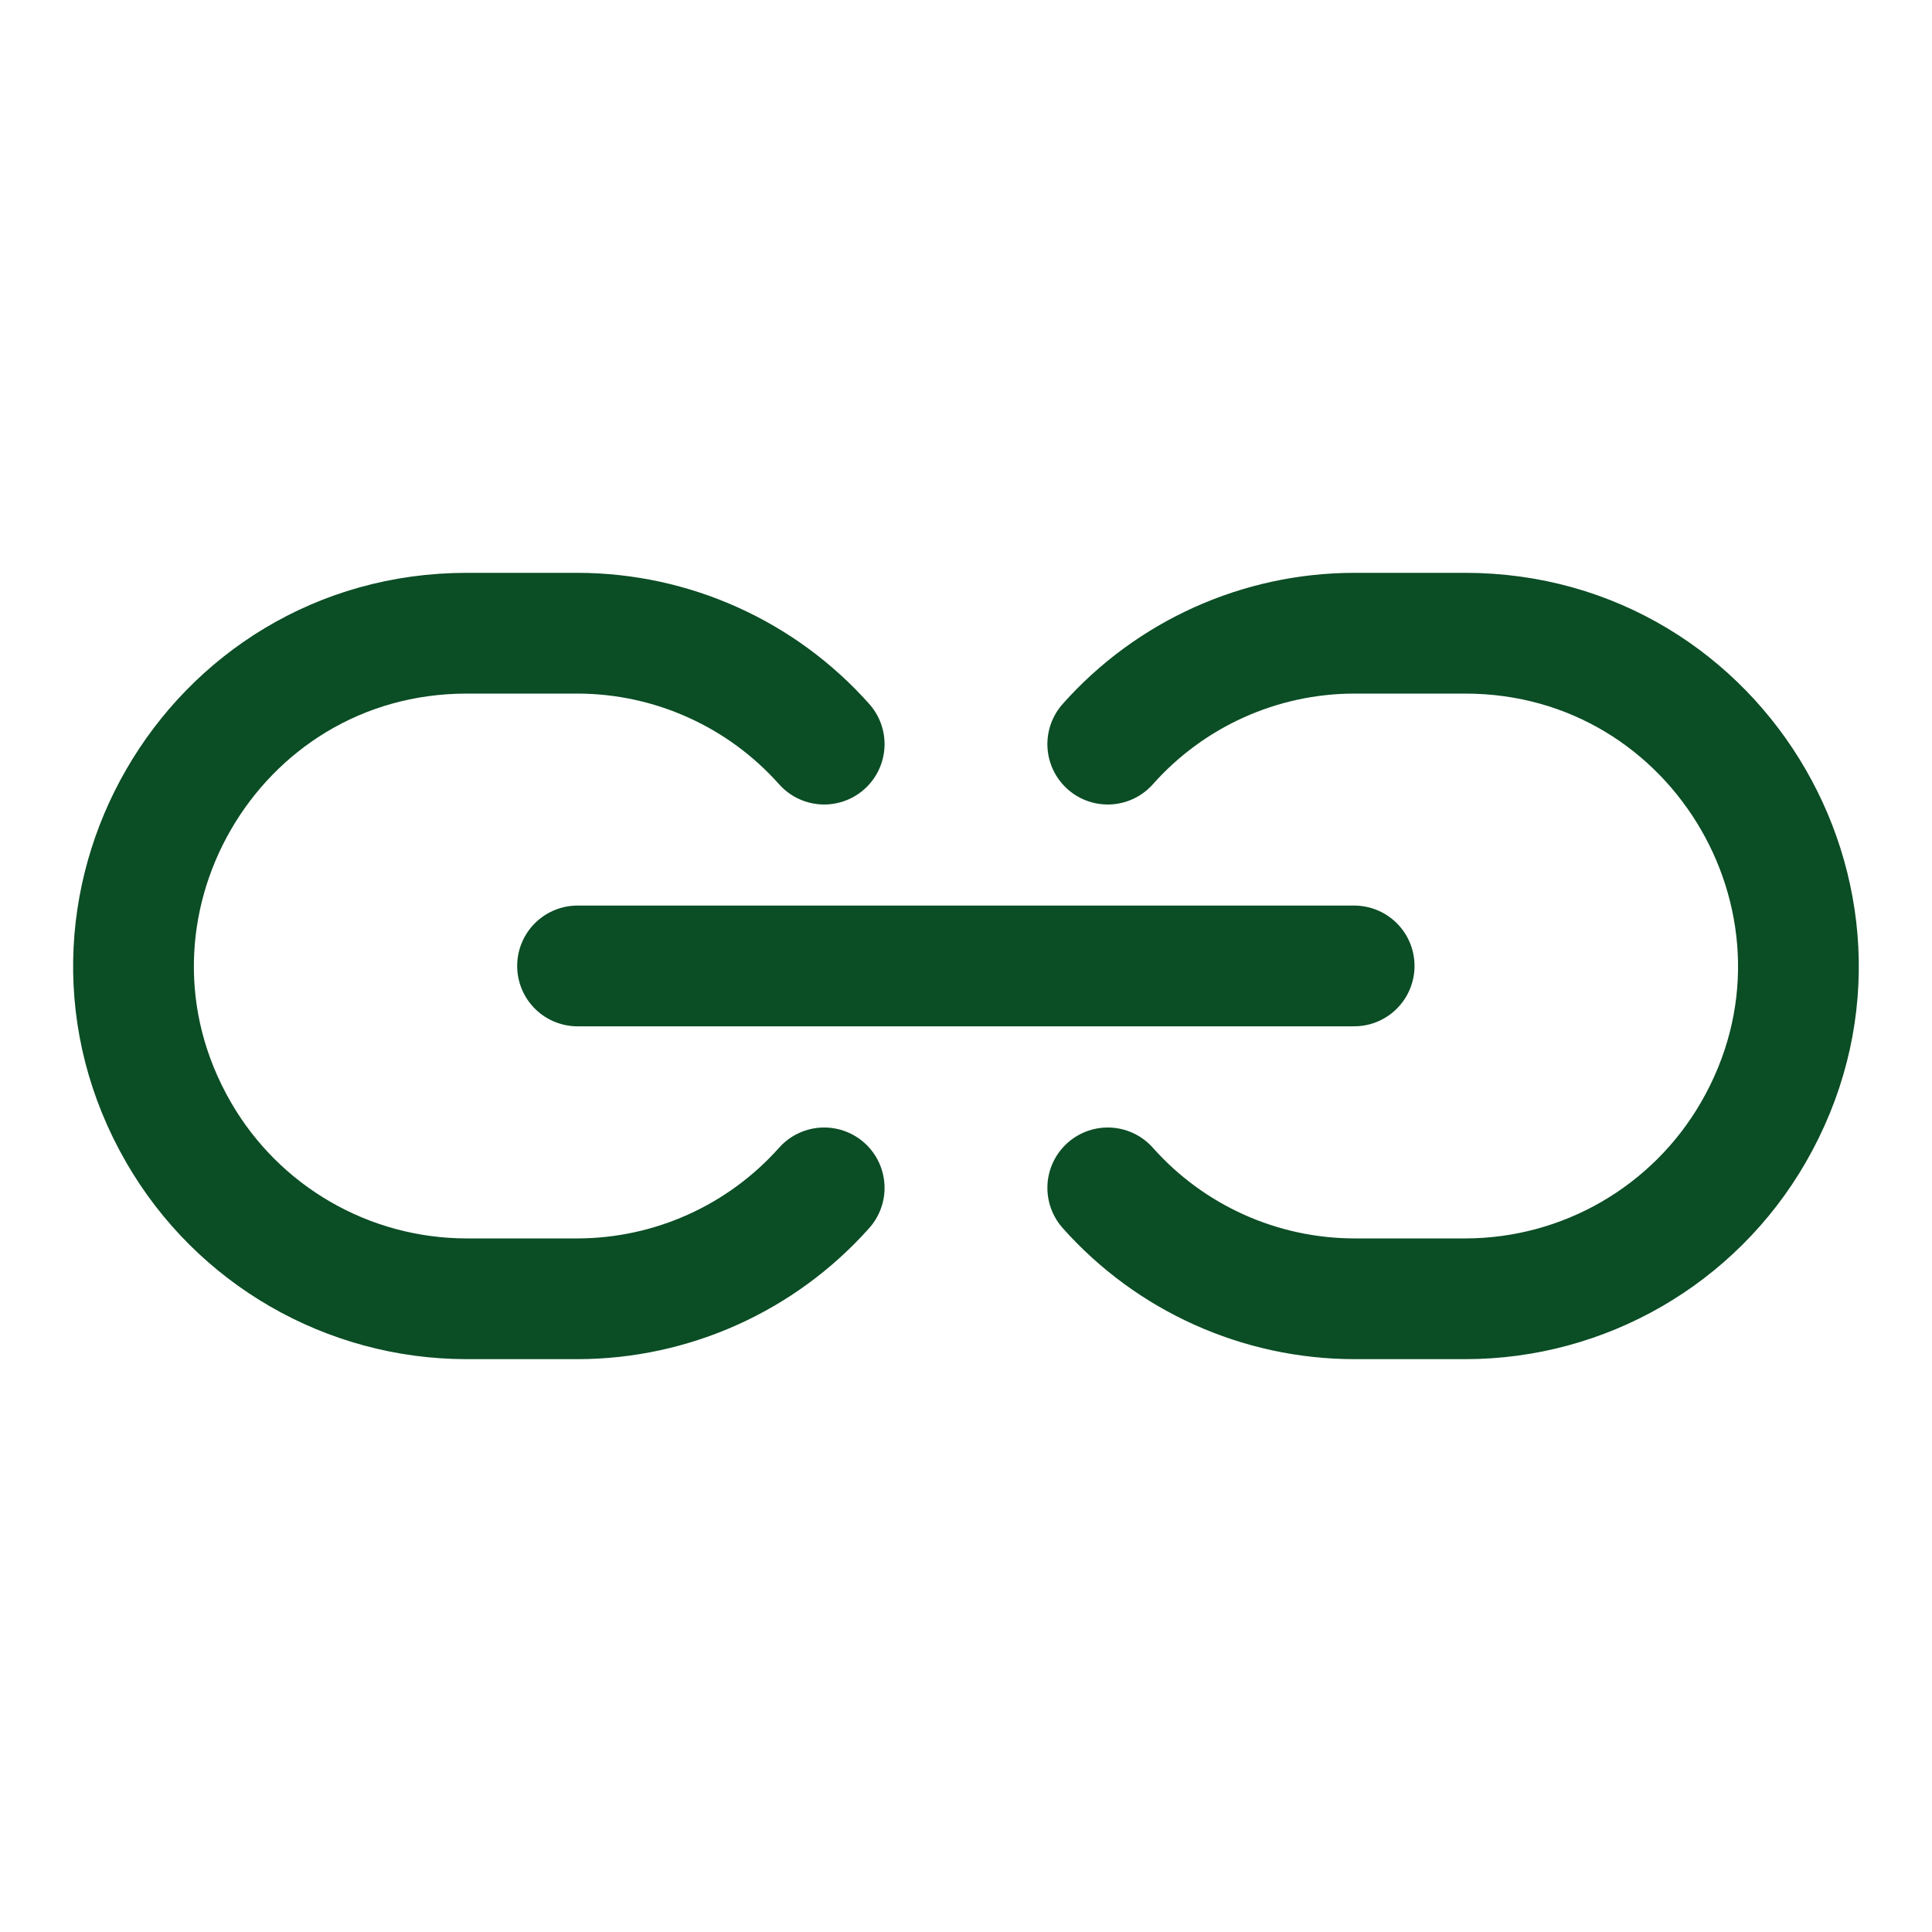
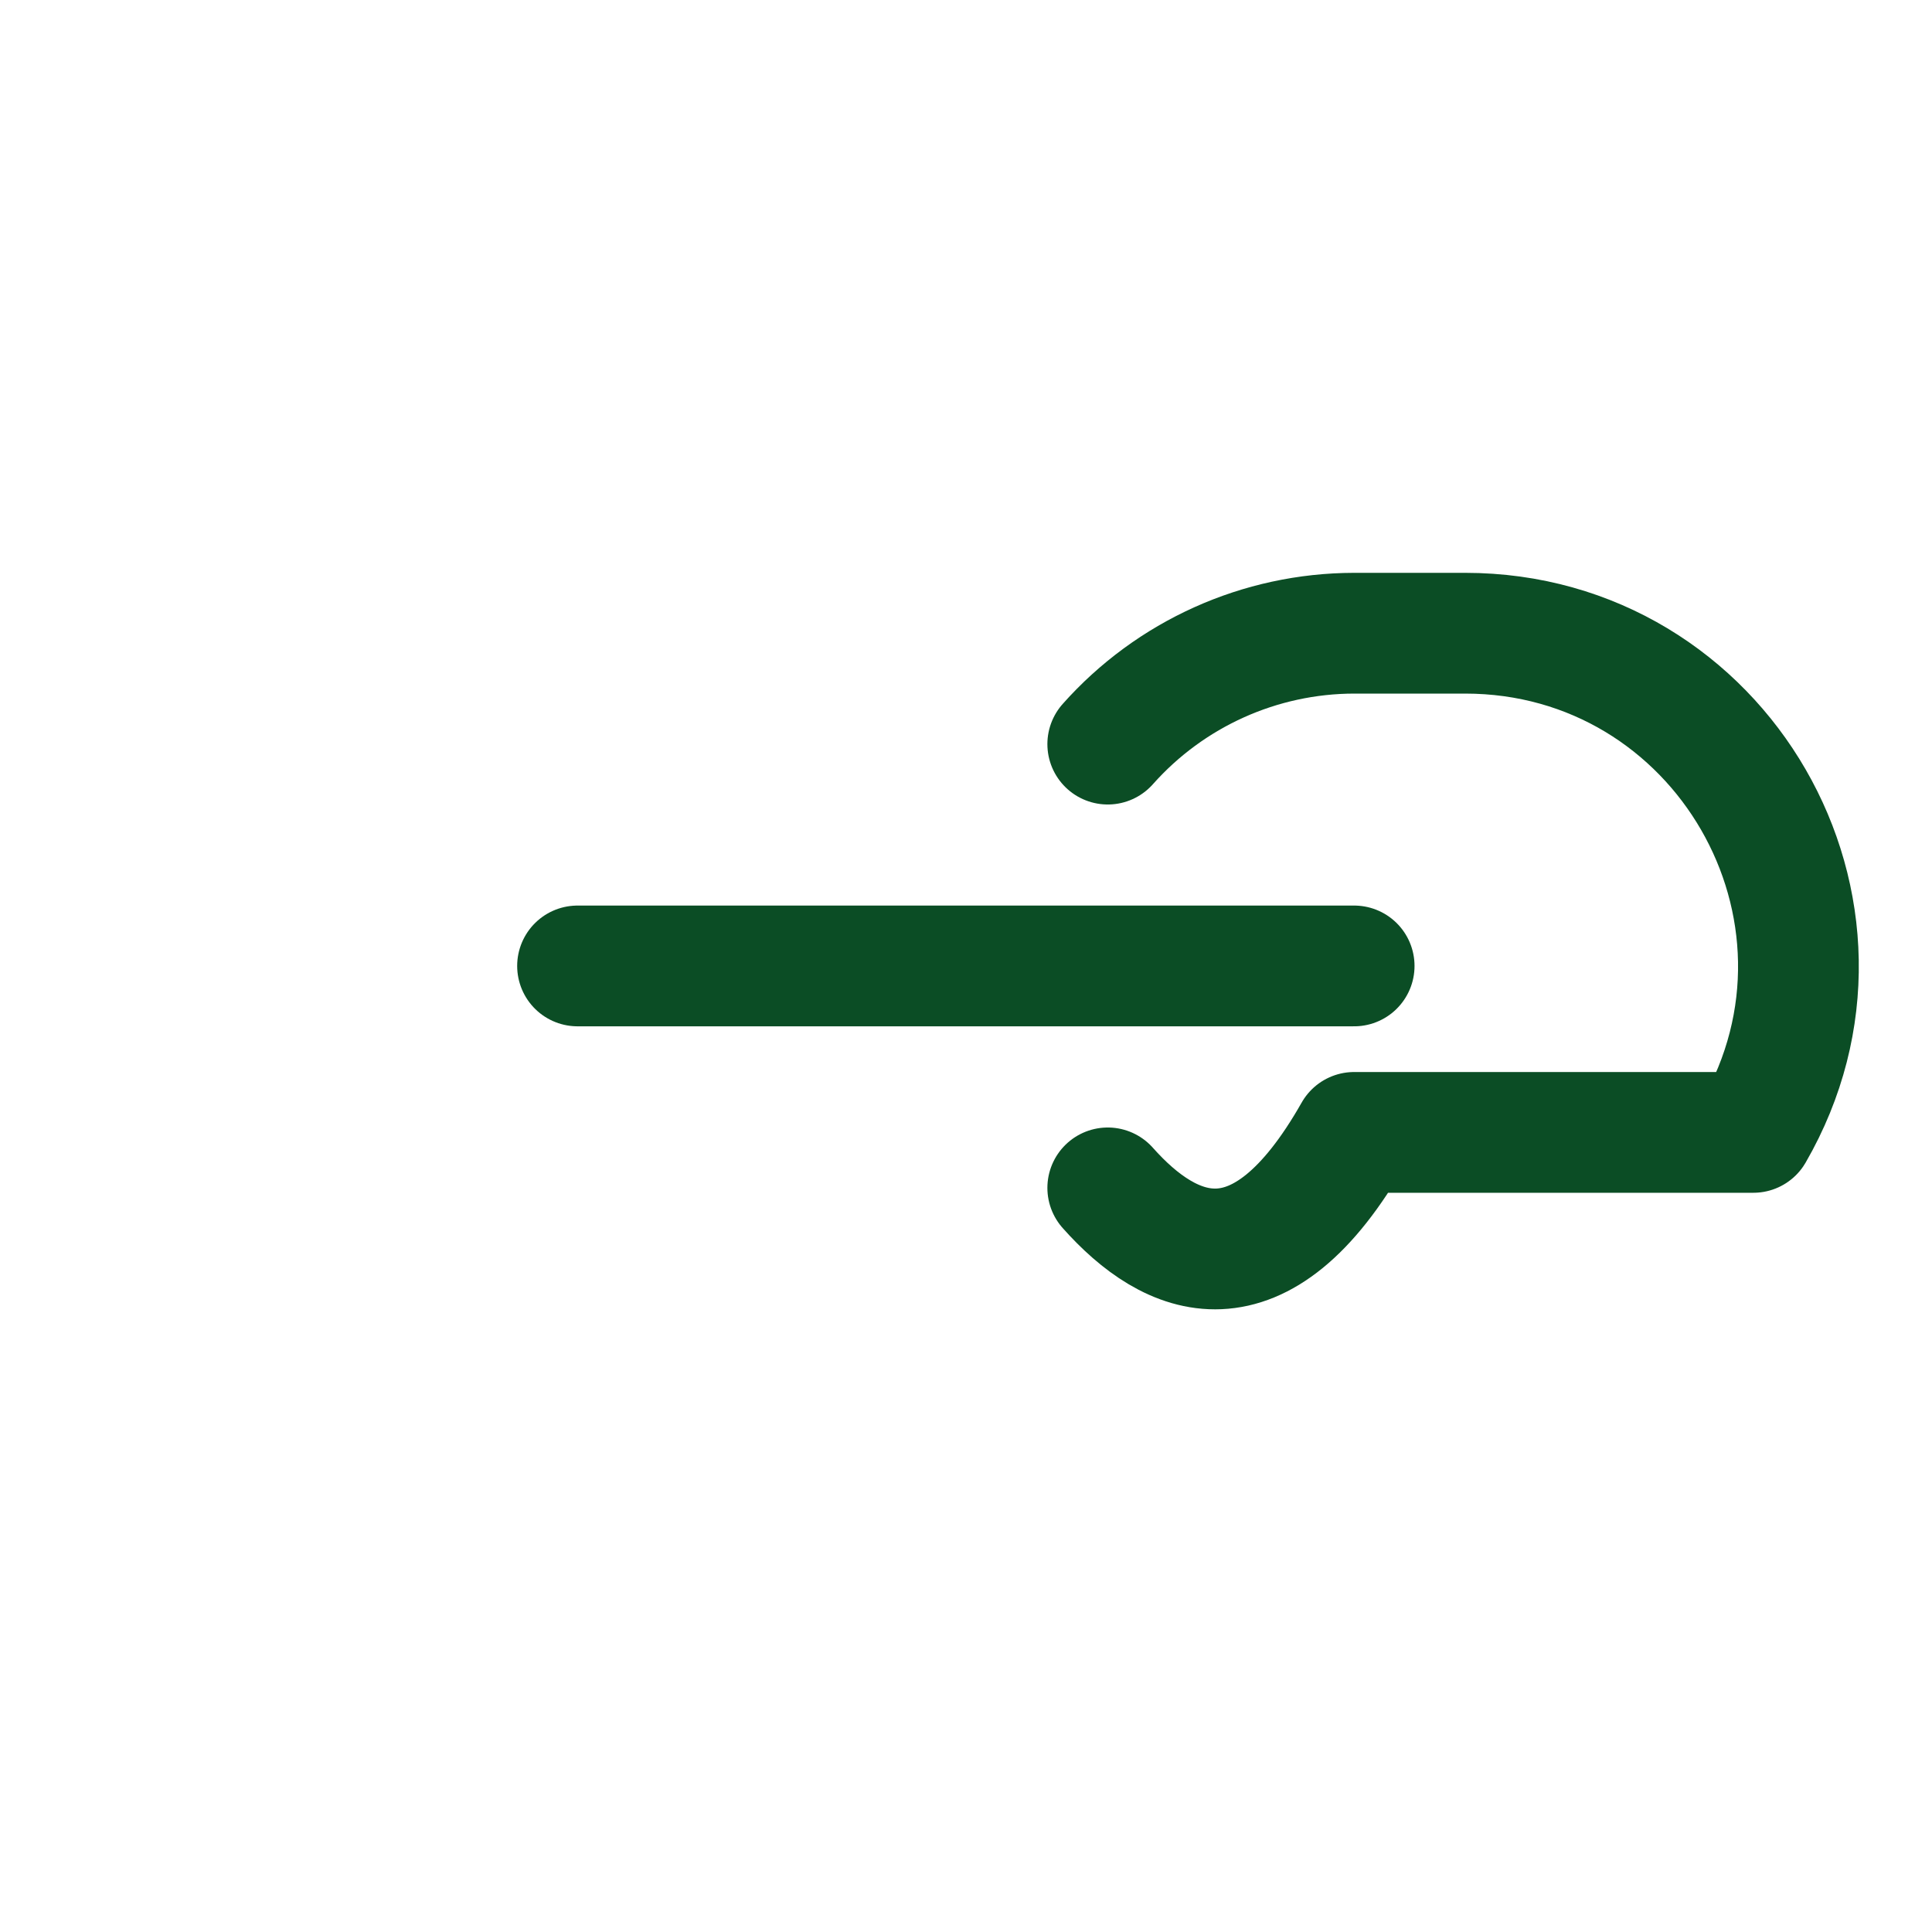
<svg xmlns="http://www.w3.org/2000/svg" width="32" height="32" viewBox="0 0 32 32" fill="none">
-   <path d="M13.651 12.325C12.614 11.159 11.129 10.491 9.569 10.488H7.732C3.488 10.488 0.836 15.081 2.958 18.756C3.942 20.462 5.762 21.512 7.732 21.512H9.569C11.129 21.509 12.614 20.84 13.651 19.675" stroke="#0B4D25" stroke-width="2" stroke-linecap="round" stroke-linejoin="round" />
-   <path d="M18.348 12.325C19.384 11.159 20.869 10.49 22.429 10.488H24.267C28.51 10.488 31.163 15.081 29.041 18.756C28.056 20.462 26.236 21.512 24.267 21.512H22.429C20.869 21.509 19.384 20.841 18.348 19.675" stroke="#0B4D25" stroke-width="2" stroke-linecap="round" stroke-linejoin="round" />
+   <path d="M18.348 12.325C19.384 11.159 20.869 10.49 22.429 10.488H24.267C28.51 10.488 31.163 15.081 29.041 18.756H22.429C20.869 21.509 19.384 20.841 18.348 19.675" stroke="#0B4D25" stroke-width="2" stroke-linecap="round" stroke-linejoin="round" />
  <path d="M9.566 15.999H22.429" stroke="#0B4D25" stroke-width="2" stroke-linecap="round" stroke-linejoin="round" />
</svg>